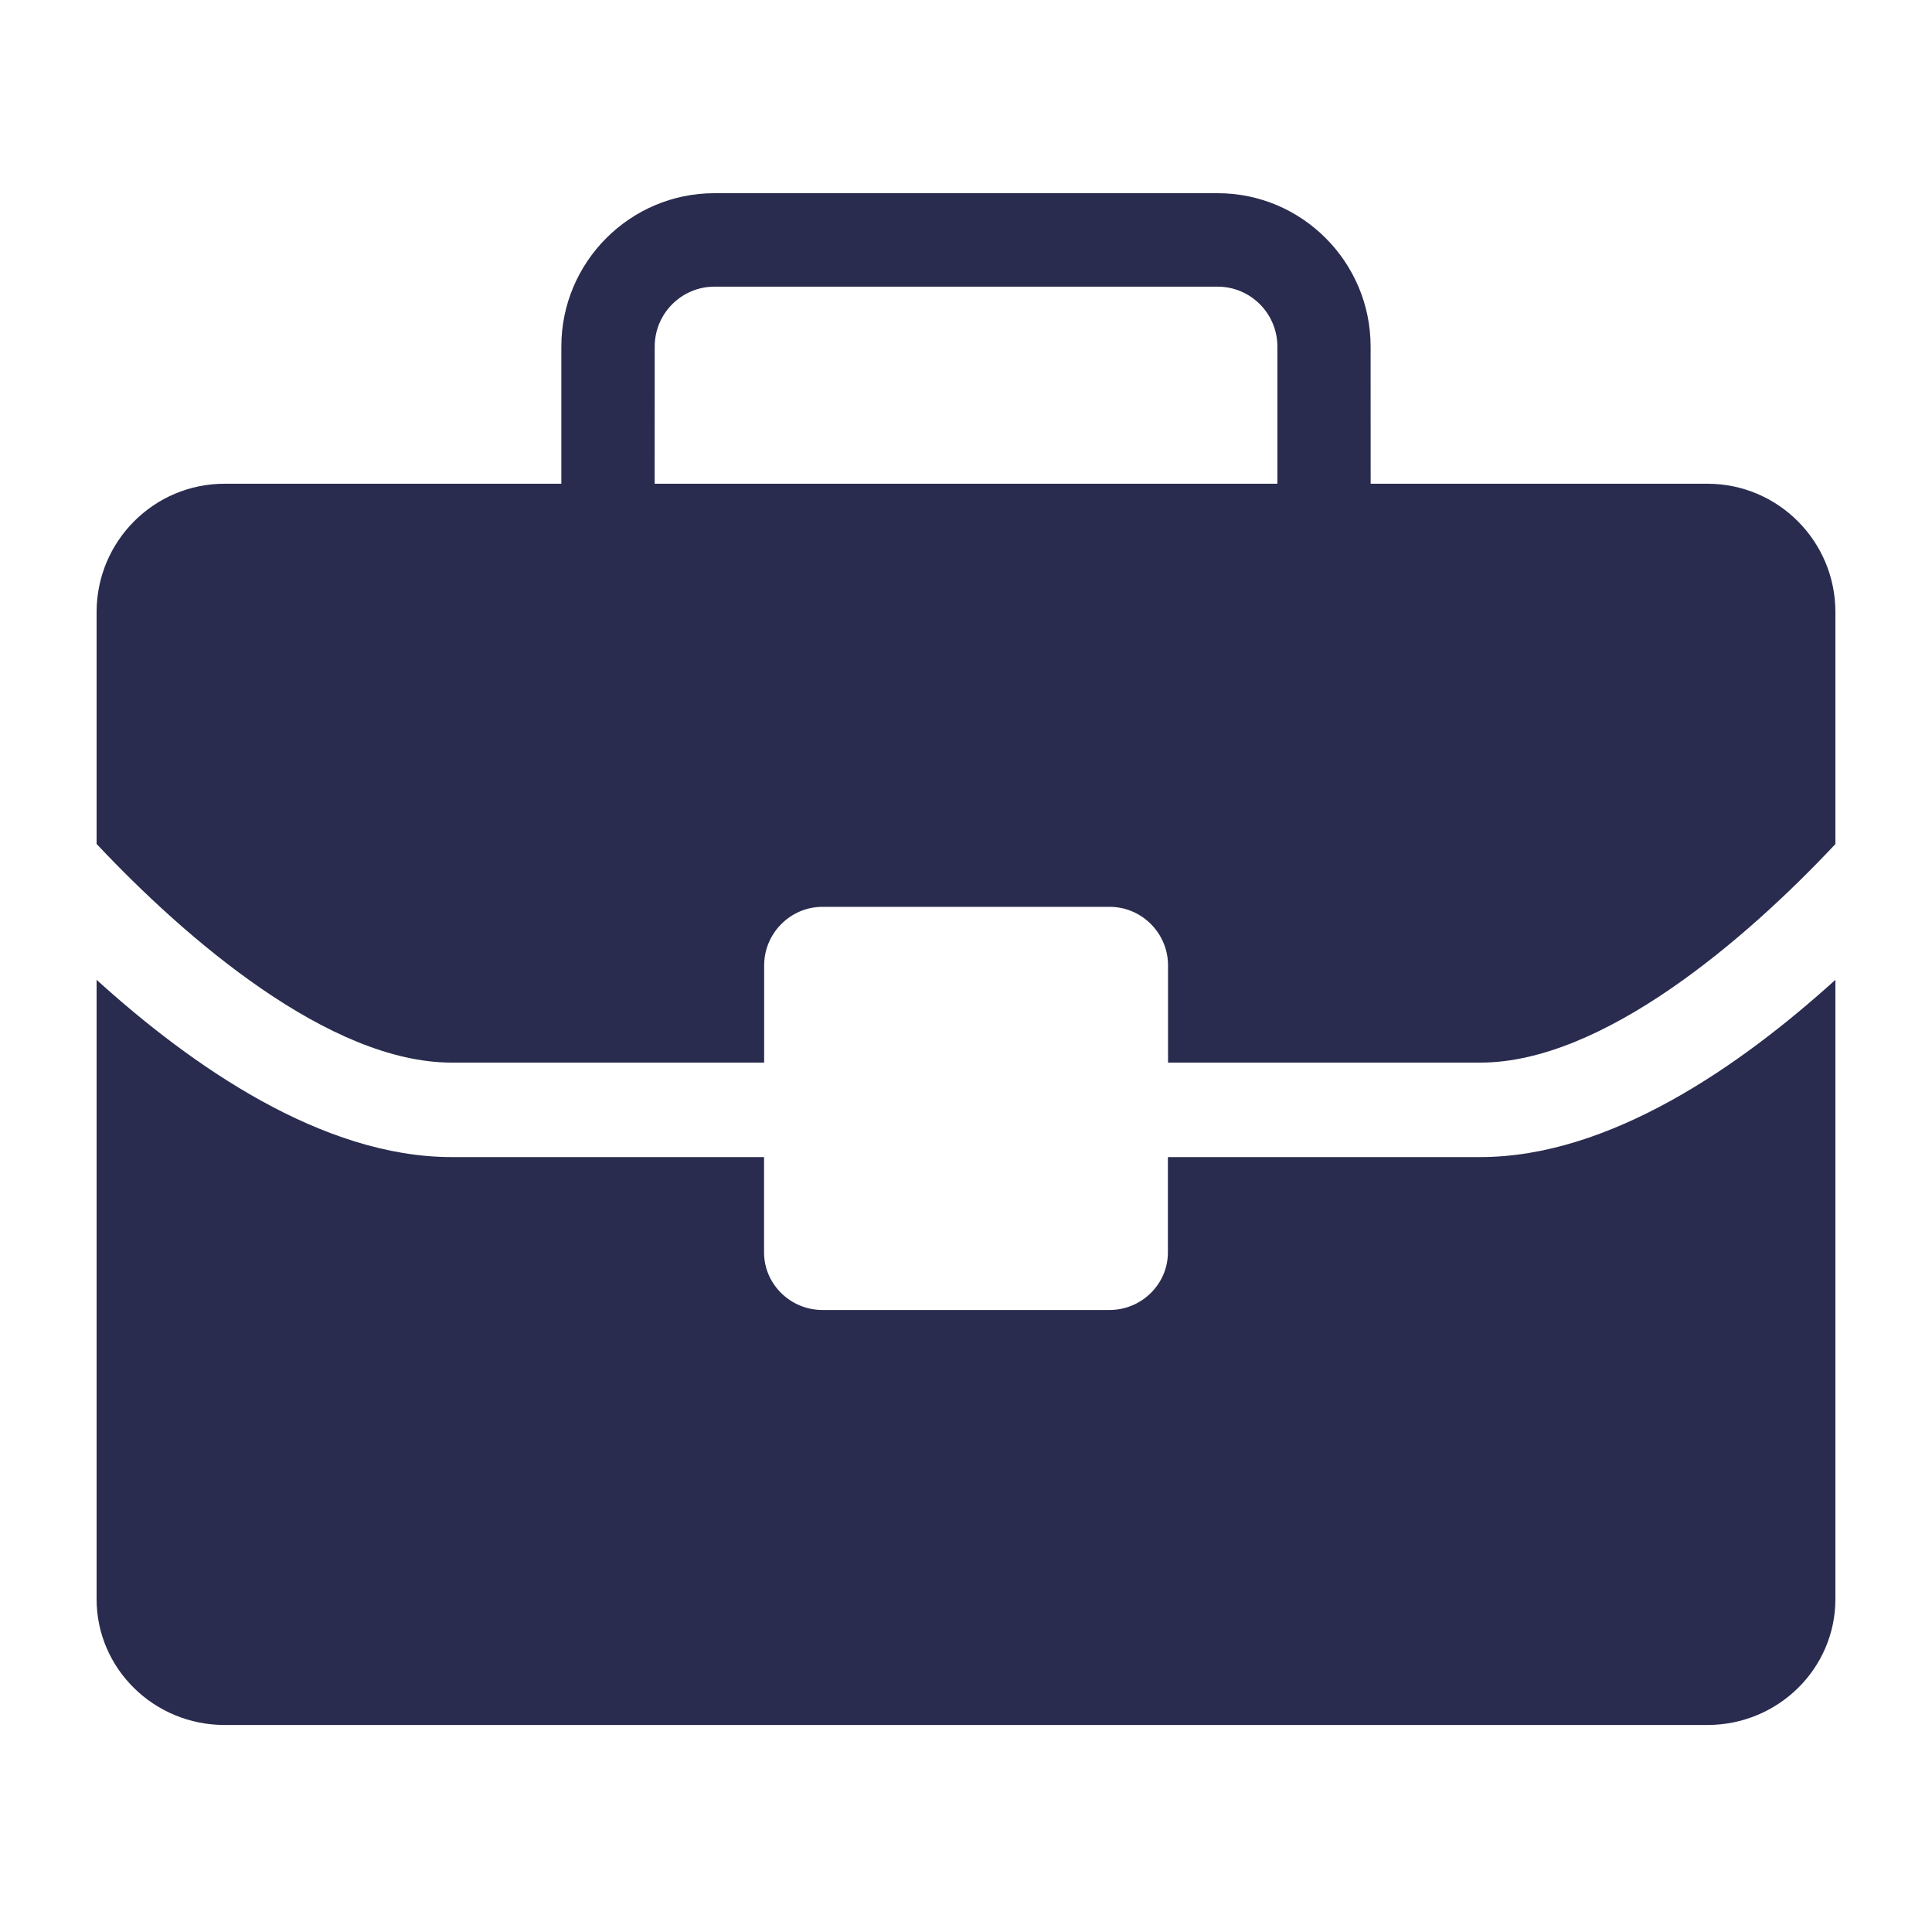
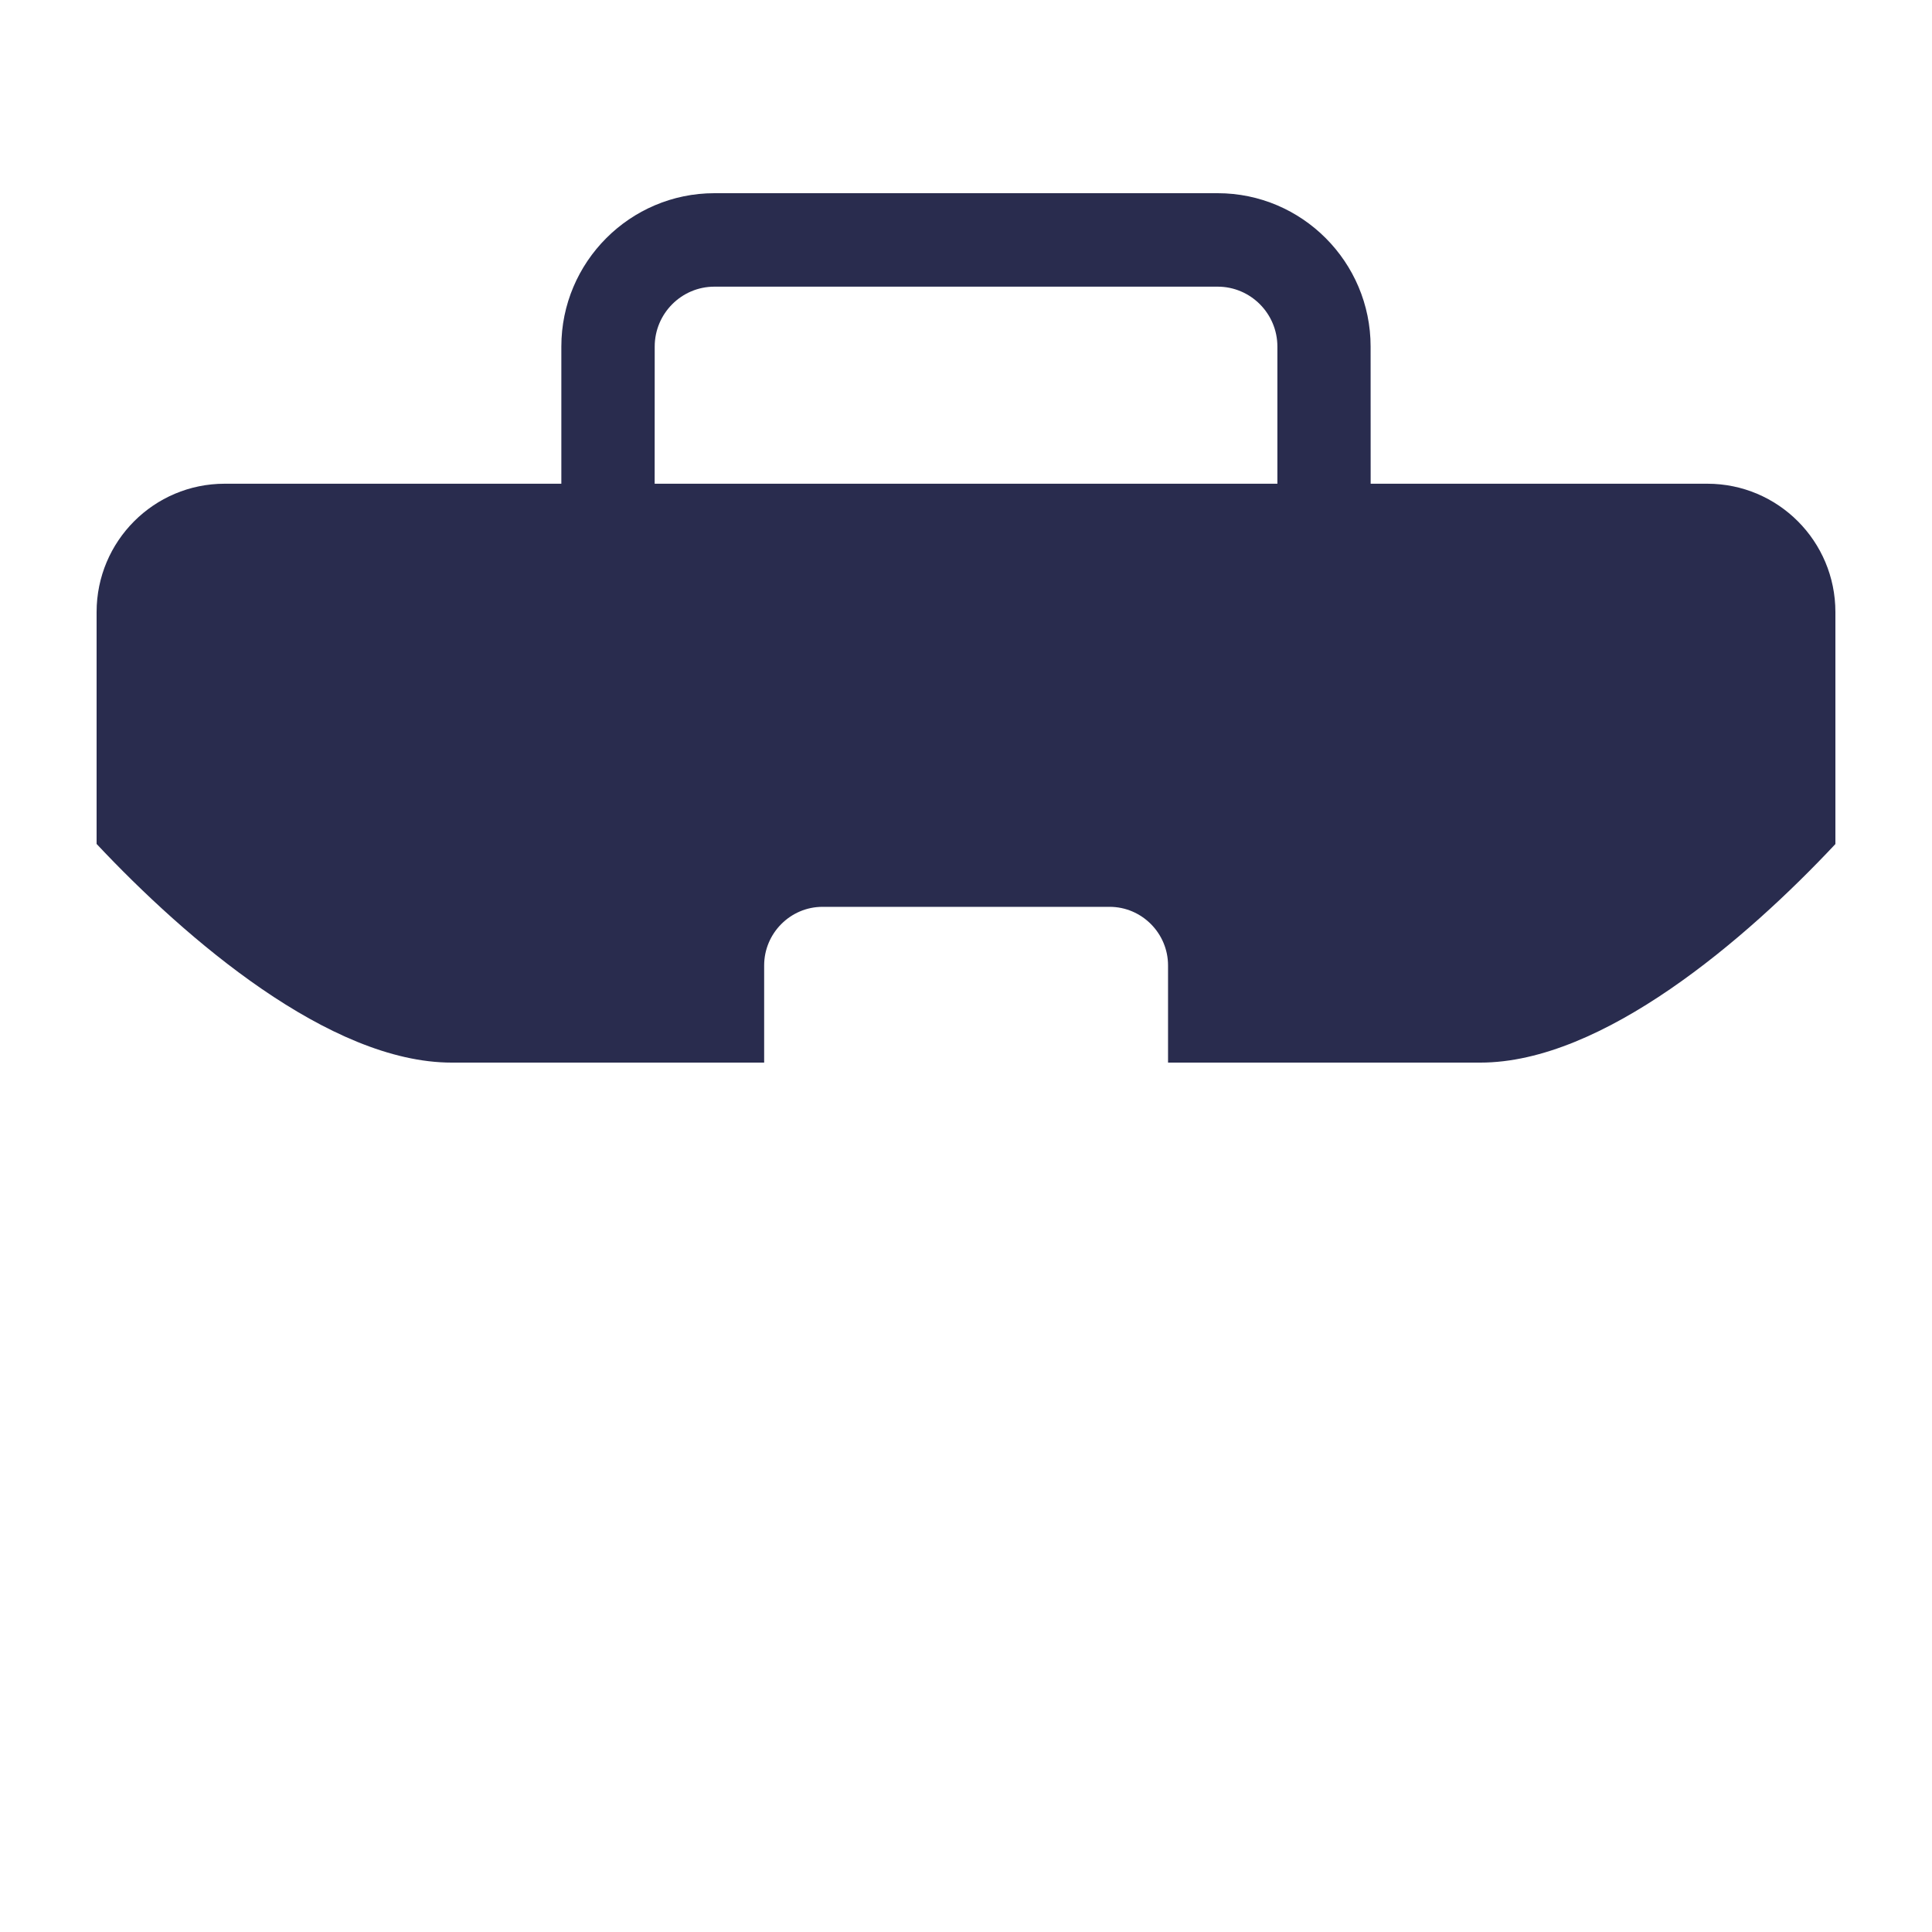
<svg xmlns="http://www.w3.org/2000/svg" width="40" height="40" viewBox="0 0 40 40" fill="none">
  <path d="M9.349 22H15.821V19.988C15.821 19.321 16.365 18.775 17.03 18.775H22.973C23.639 18.775 24.183 19.321 24.183 19.988V22H30.651C33.179 22 36.149 19.45 38 17.475L38 12.672C38 11.204 36.813 10.015 35.349 10.015H28.378L28.377 7.175C28.377 5.424 26.955 4 25.211 4H14.791C13.044 4 11.622 5.425 11.622 7.175V10.015H4.651C3.187 10.015 2 11.204 2 12.672V17.473C3.854 19.448 6.825 22 9.35 22L9.349 22ZM13.555 7.176C13.555 6.491 14.11 5.935 14.791 5.935H25.211C25.892 5.935 26.447 6.491 26.447 7.176V10.015H13.554L13.555 7.176Z" fill="#292C4E" />
-   <path d="M30.648 23.956H24.18V25.931C24.18 26.585 23.636 27.122 22.971 27.122H17.028C16.363 27.122 15.819 26.585 15.819 25.931V23.956H9.348C6.671 23.956 3.963 22.067 2 20.286V33.108C2 34.547 3.187 35.714 4.651 35.714H35.349C36.813 35.714 38 34.547 38 33.108V20.286C36.033 22.068 33.328 23.956 30.648 23.956H30.648Z" fill="#292C4E" />
</svg>